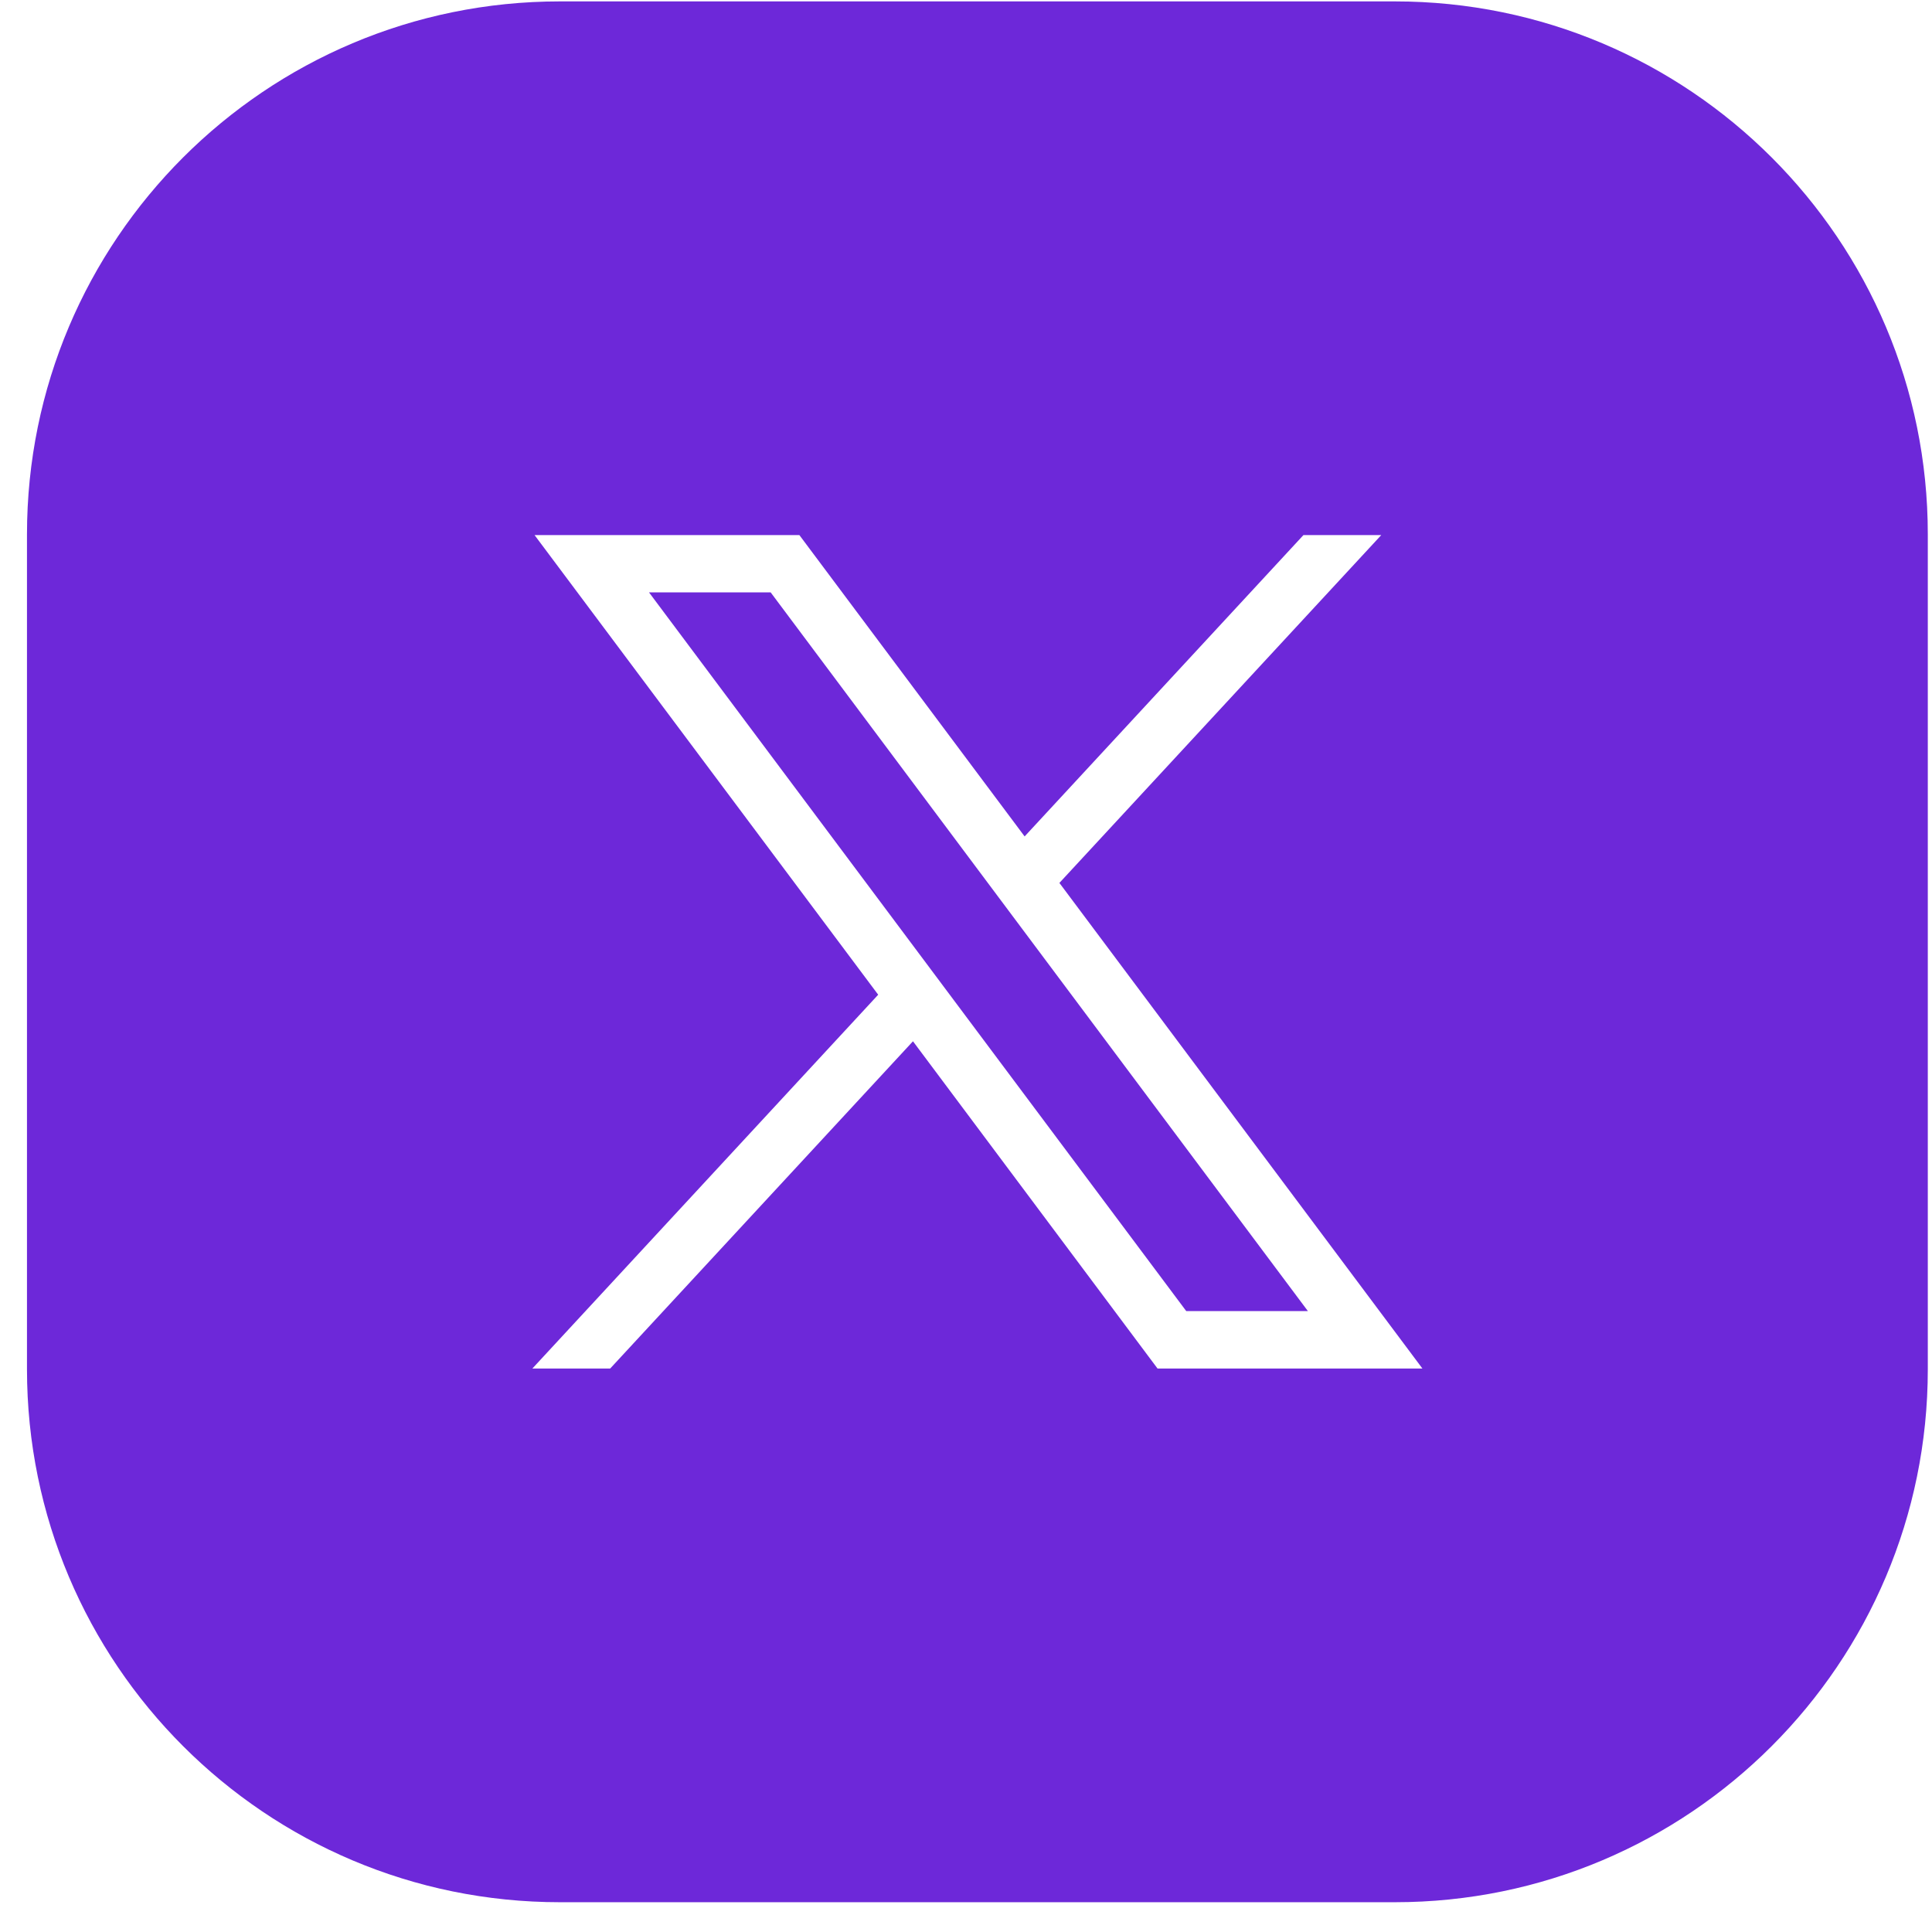
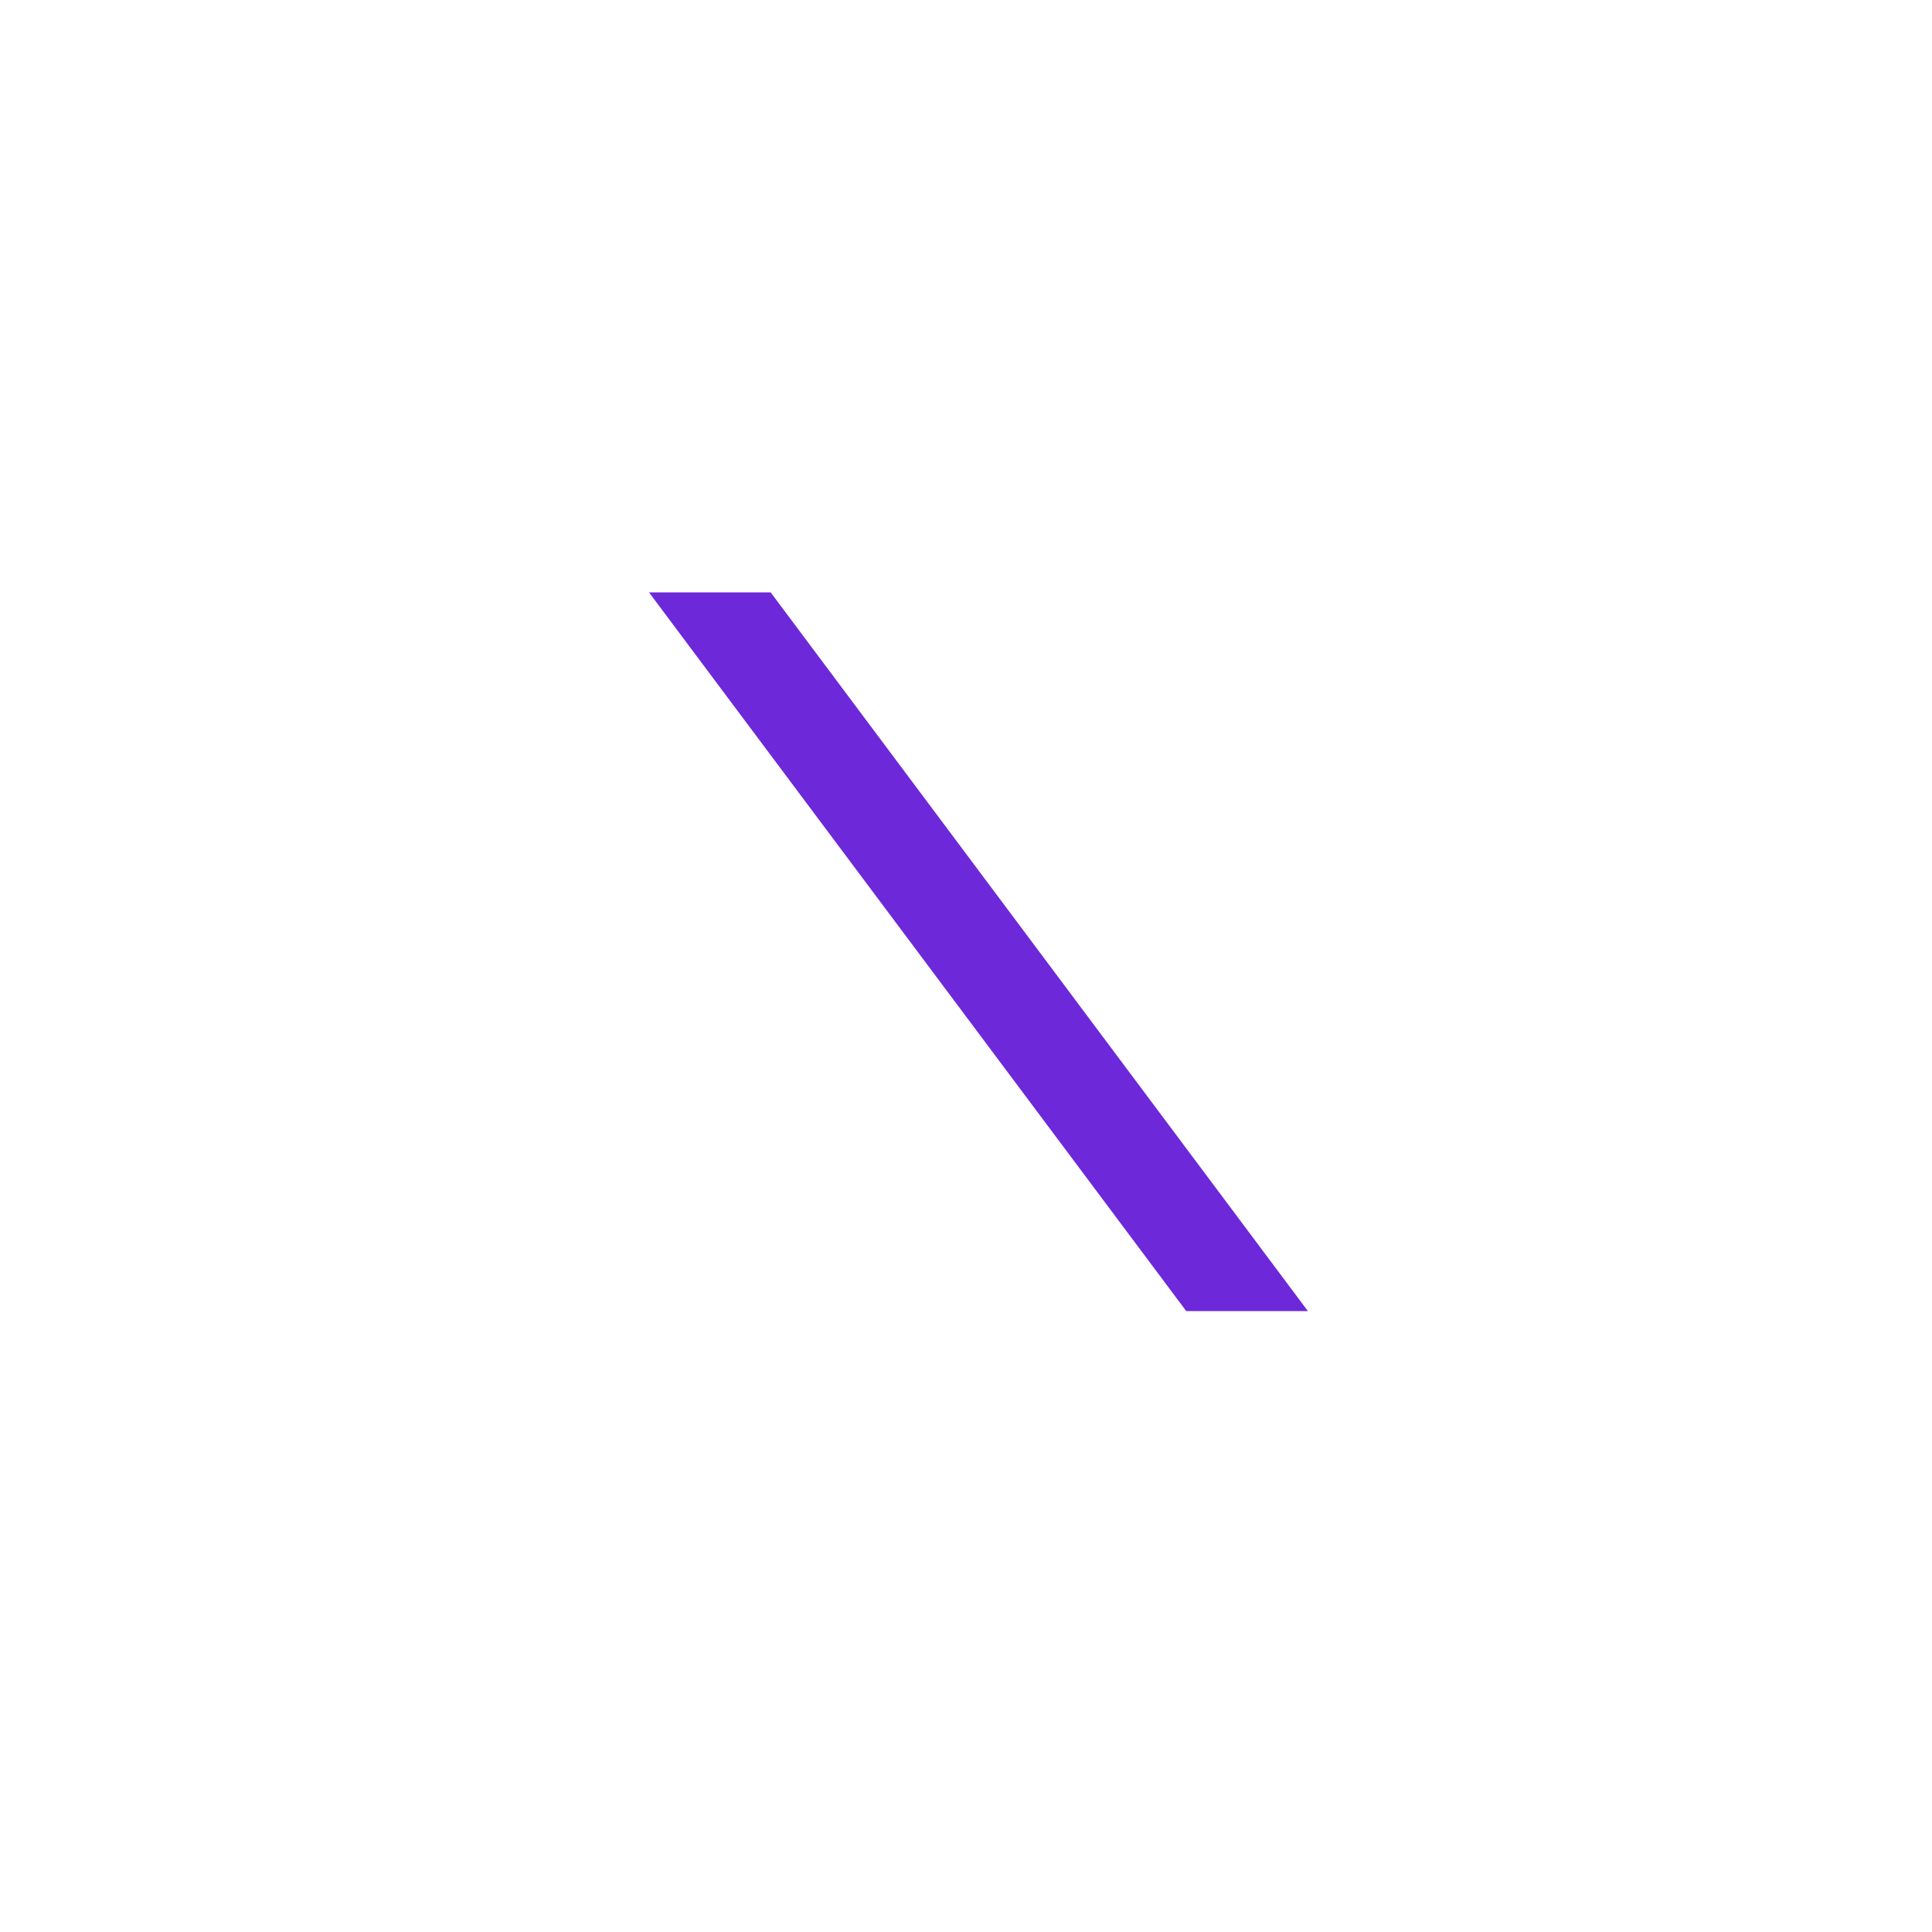
<svg xmlns="http://www.w3.org/2000/svg" width="29" height="29" viewBox="0 0 29 29" fill="none">
  <path d="M11.568 8.892H9.742L17.806 19.68H19.632L11.568 8.892Z" fill="#6D28D9" />
-   <path fill-rule="evenodd" clip-rule="evenodd" d="M8.405 0.021C3.986 0.021 0.405 3.602 0.405 8.021V20.553C0.405 24.971 3.986 28.553 8.405 28.553H20.937C25.355 28.553 28.937 24.971 28.937 20.553V8.021C28.937 3.602 25.355 0.021 20.937 0.021H8.405ZM13.182 14.931L8.024 8.032H11.999L15.38 12.555L19.565 8.032H20.733L15.902 13.253L21.351 20.542H17.375L13.704 15.63L9.159 20.542H7.991L13.182 14.931Z" fill="#6D28D9" />
</svg>